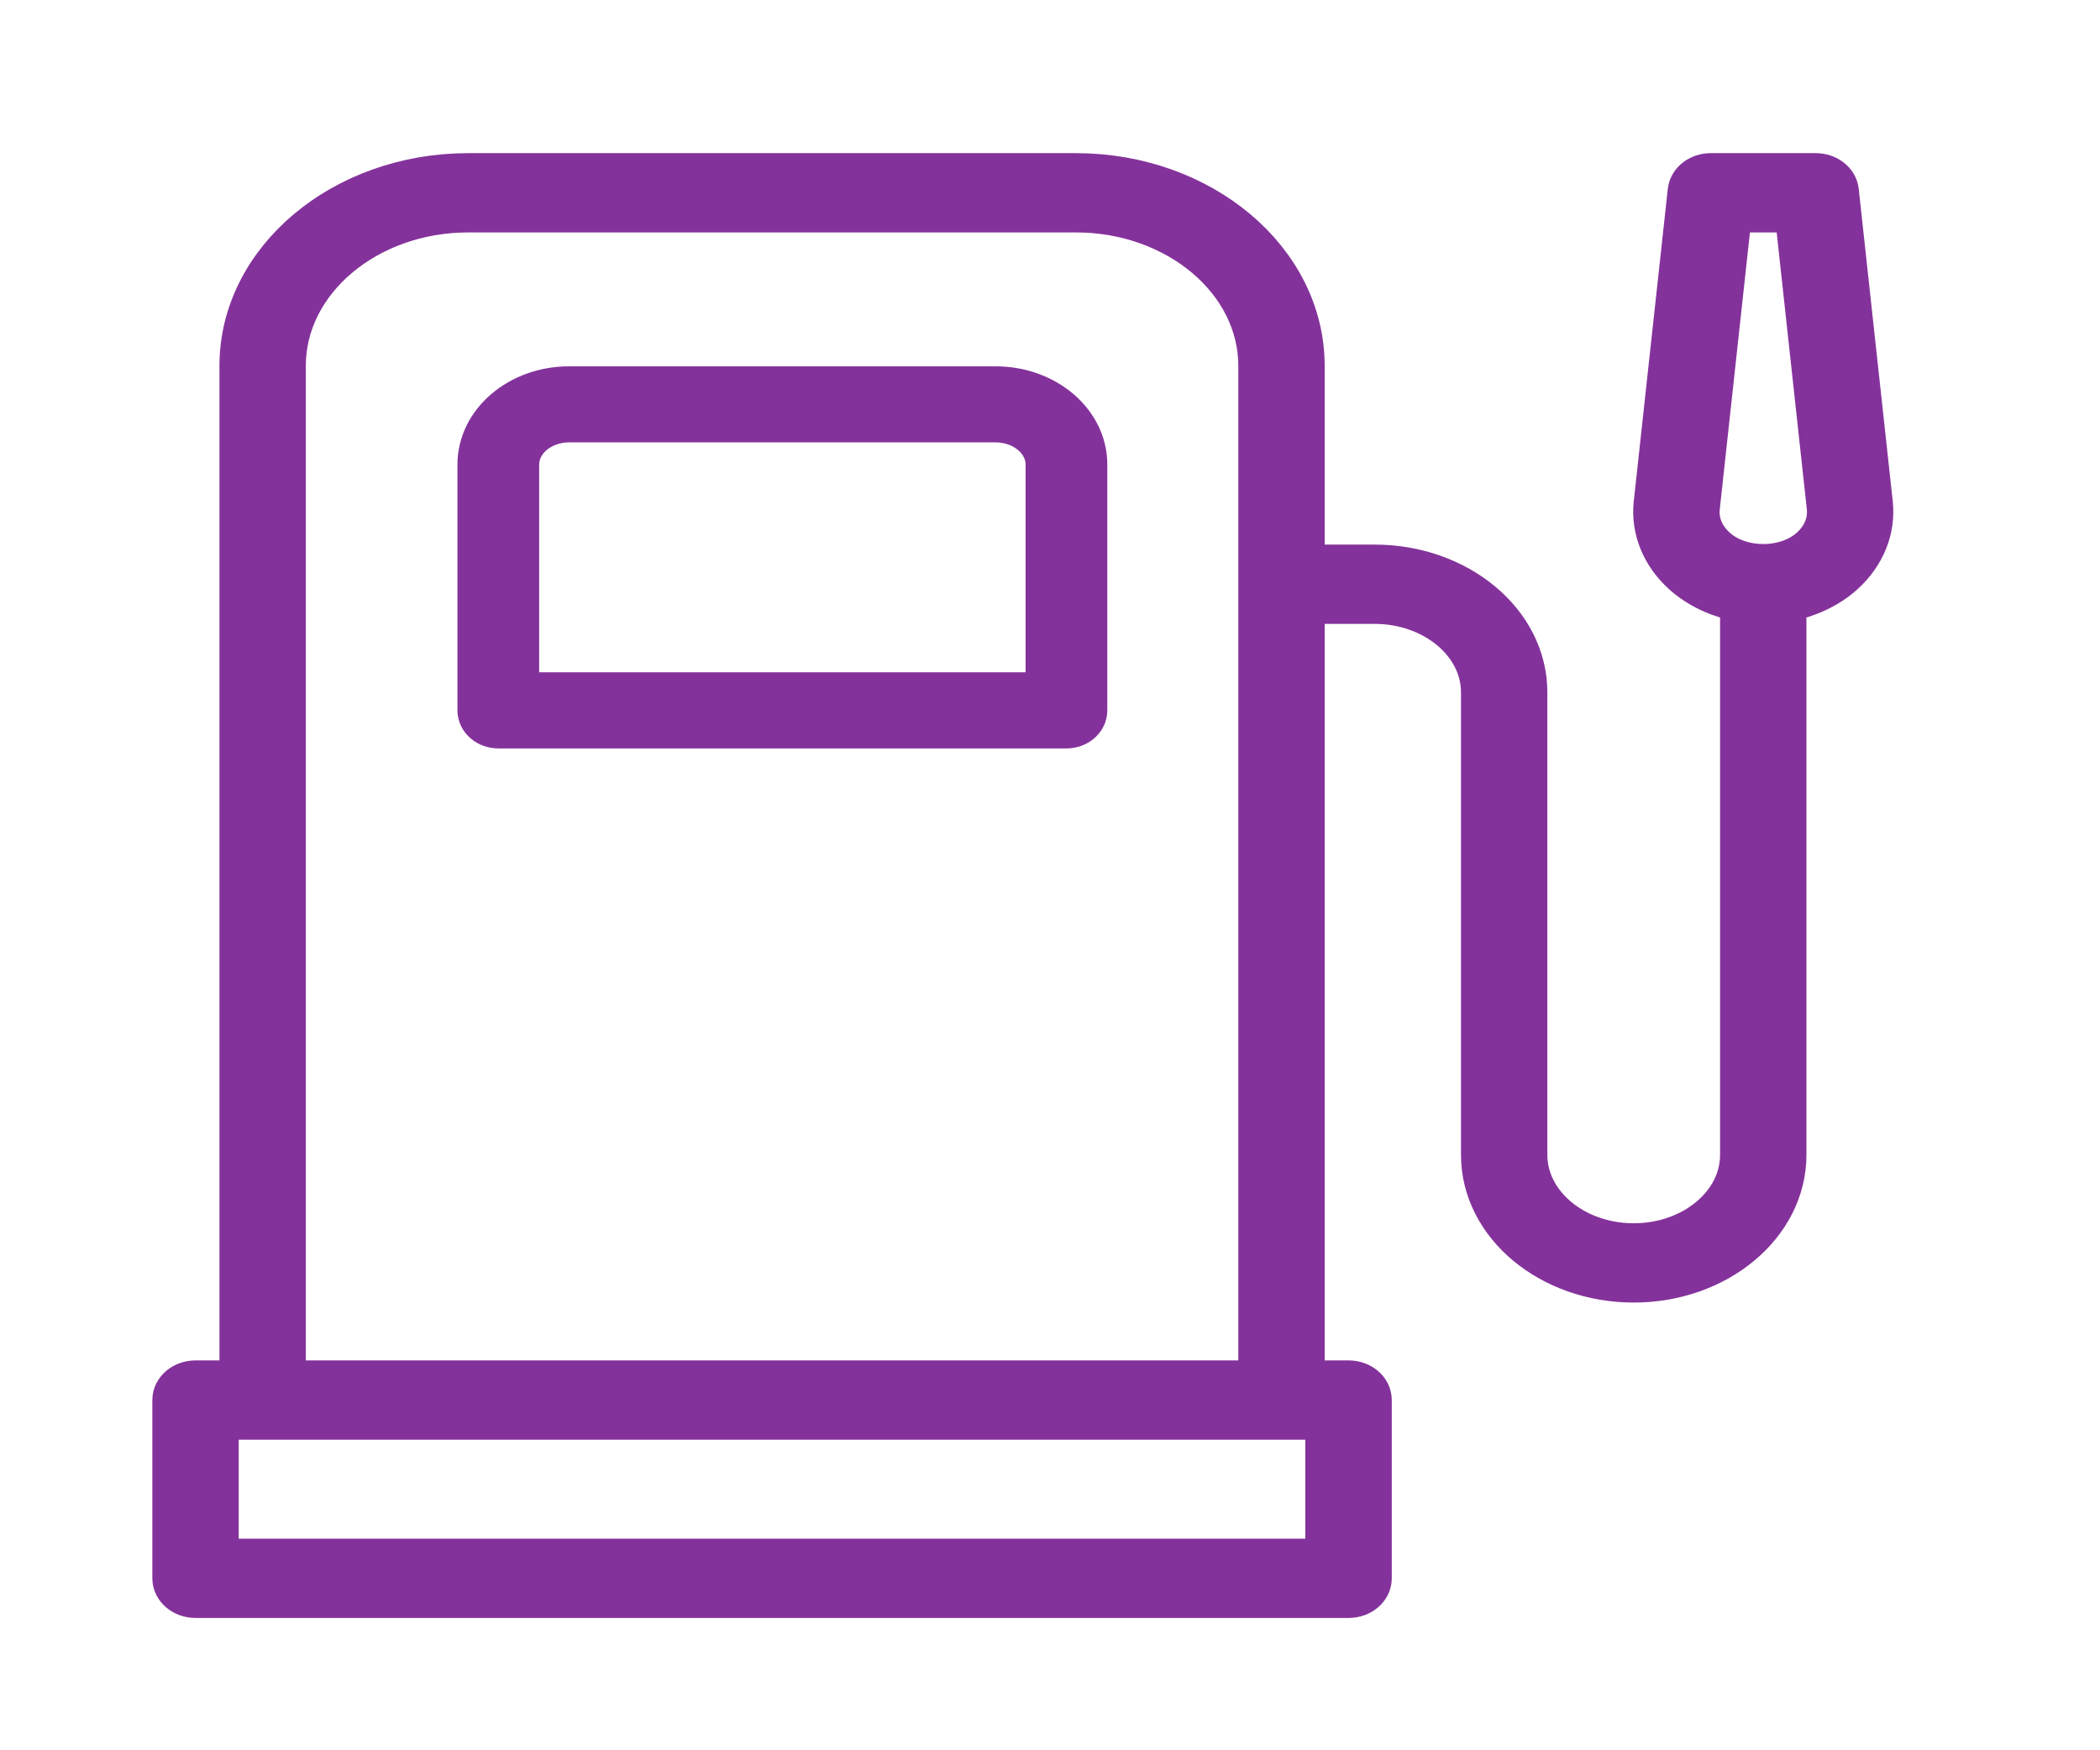
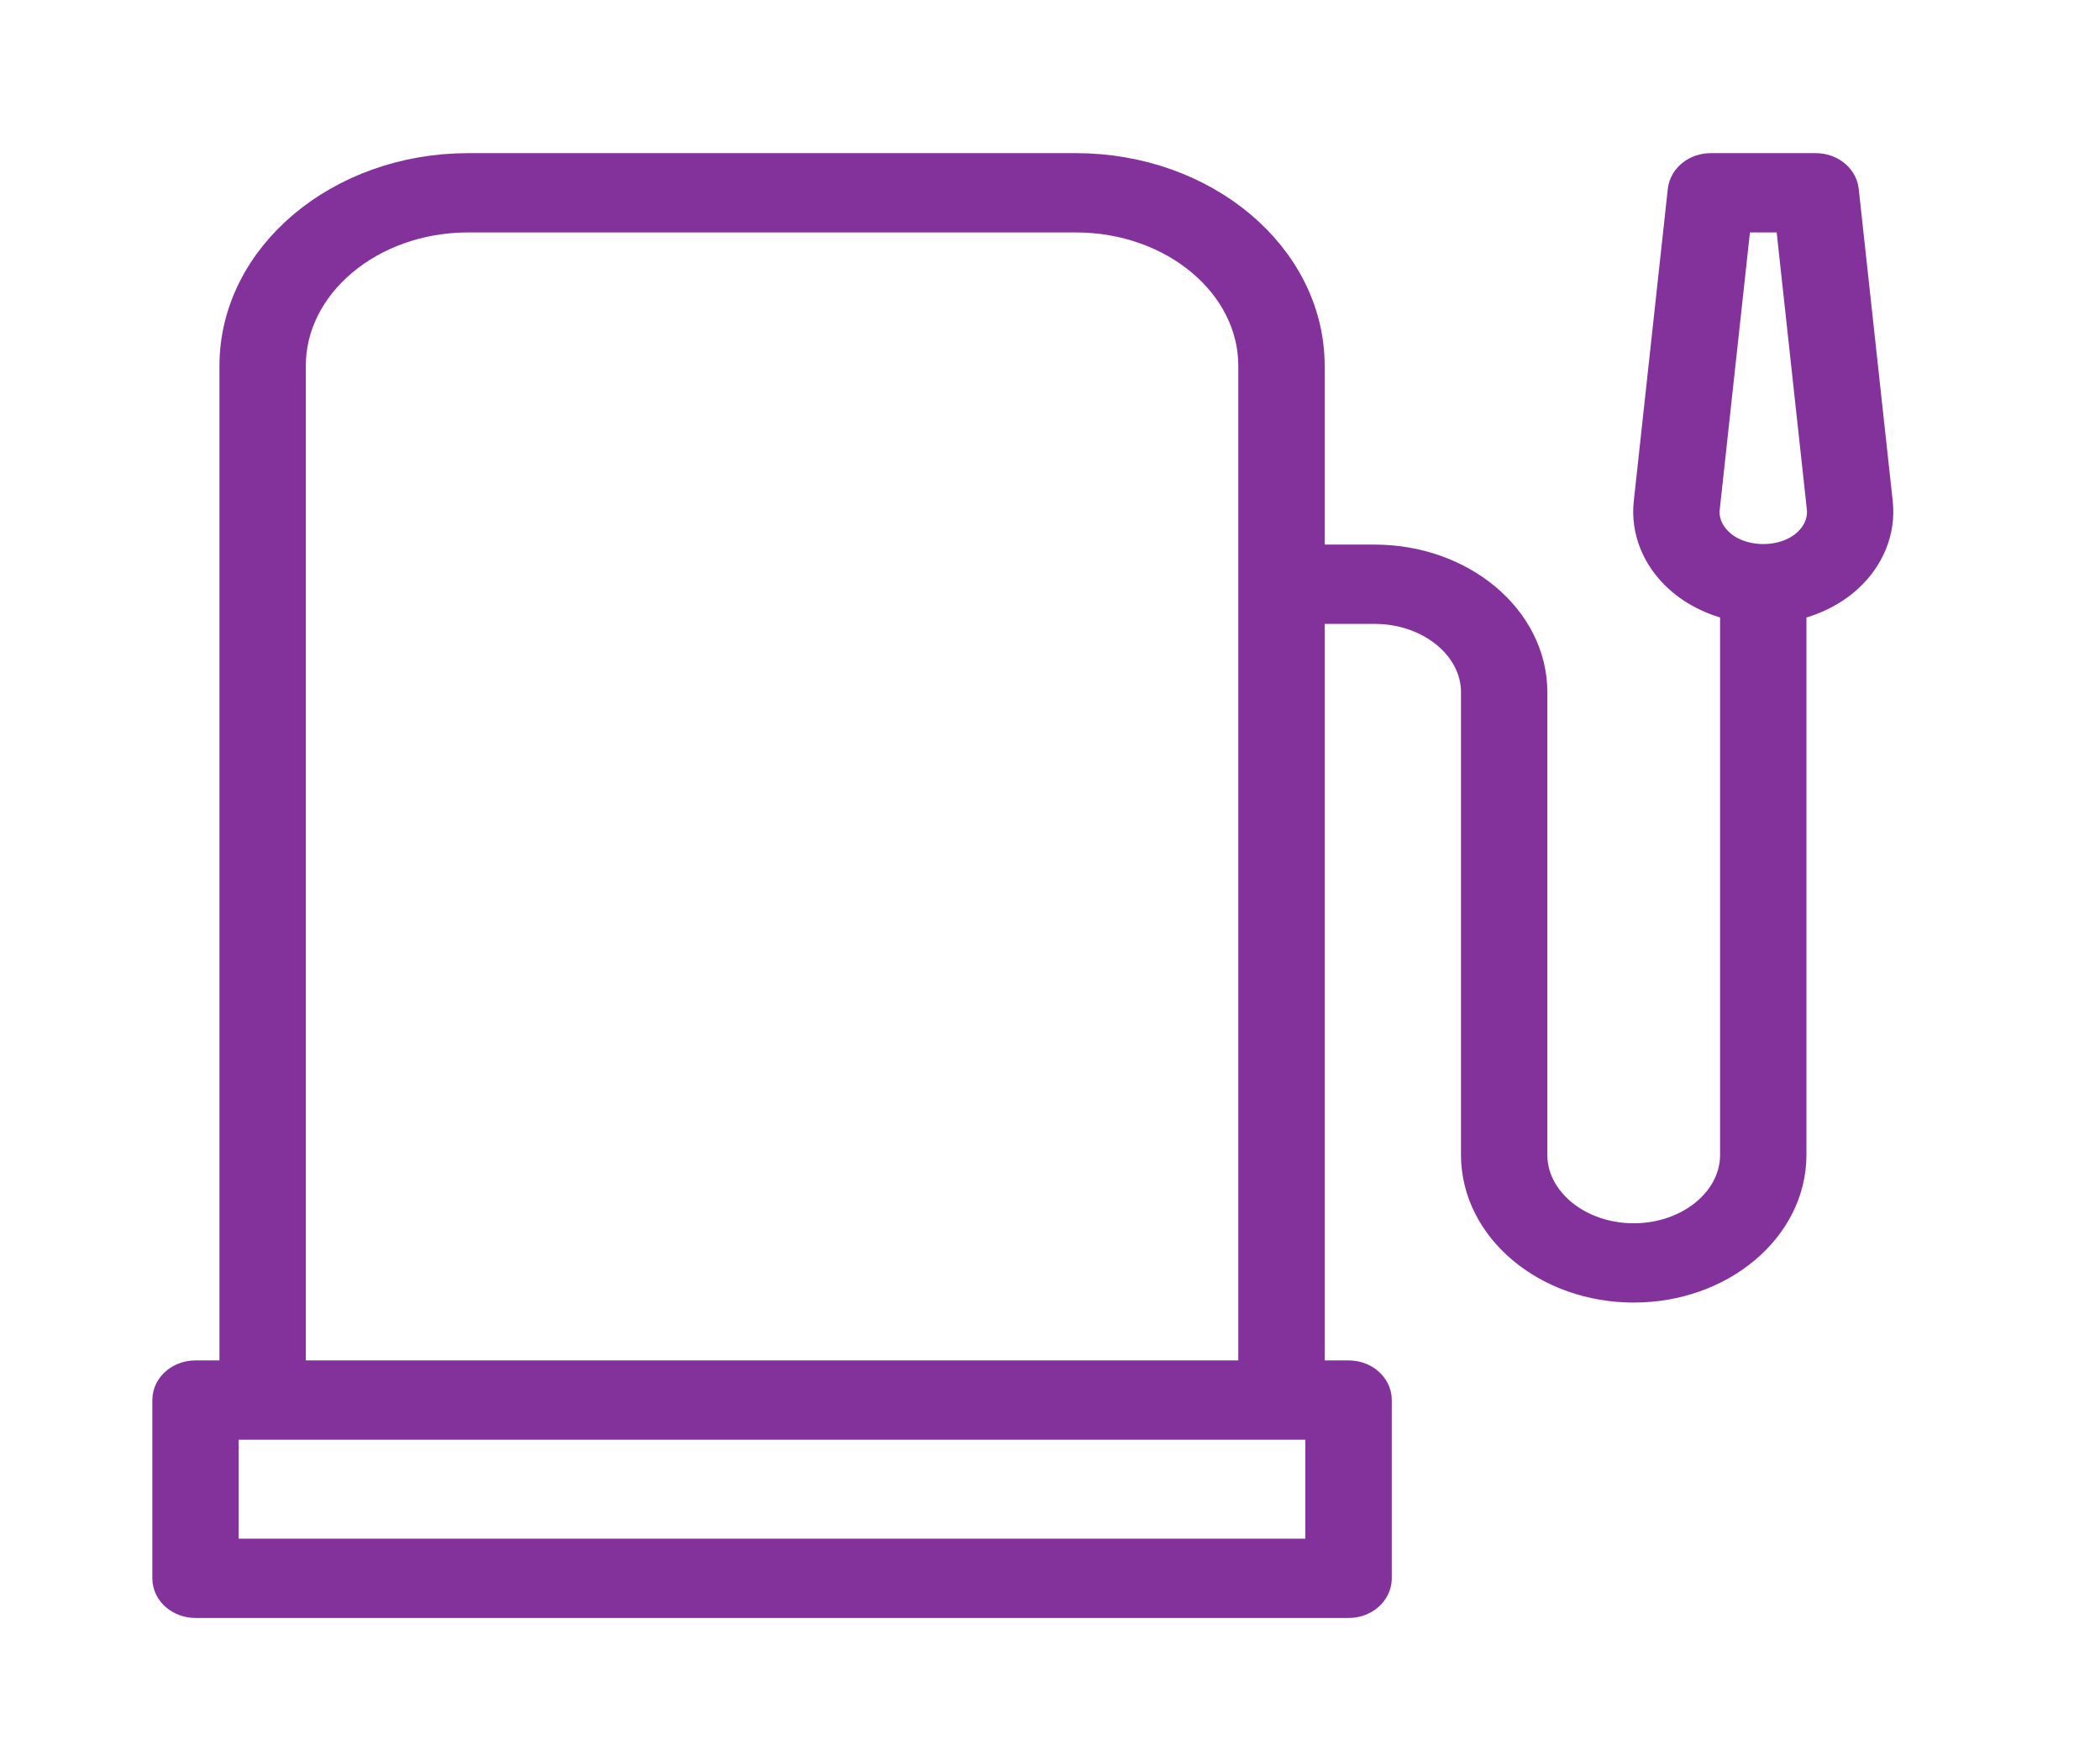
<svg xmlns="http://www.w3.org/2000/svg" width="24" height="20" viewBox="0 0 24 20" fill="none">
  <path d="M2.235 18.238H15.412C15.547 18.238 15.656 18.147 15.656 18.035V15.998C15.656 15.886 15.547 15.795 15.412 15.795H14.889V6.879H15.71C16.392 6.879 16.947 7.342 16.947 7.91V13.197C16.947 13.989 17.72 14.634 18.671 14.634C19.622 14.634 20.395 13.989 20.395 13.197V6.858C20.651 6.815 20.887 6.706 21.065 6.544C21.298 6.331 21.414 6.044 21.383 5.756L20.994 2.185C20.983 2.08 20.877 2 20.751 2H19.552C19.426 2 19.321 2.08 19.309 2.185L18.92 5.756C18.889 6.044 19.005 6.331 19.239 6.544C19.417 6.706 19.653 6.815 19.908 6.858V13.197C19.908 13.766 19.353 14.228 18.671 14.228C17.989 14.228 17.434 13.766 17.434 13.197V7.91C17.434 7.118 16.66 6.473 15.71 6.473H14.889V4.18C14.889 2.978 13.726 2 12.296 2H5.351C3.921 2 2.758 2.978 2.758 4.18V15.795H2.235C2.1 15.795 1.991 15.886 1.991 15.998V18.035C1.991 18.147 2.1 18.238 2.235 18.238ZM19.406 5.793L19.775 2.406H20.529L20.898 5.793C20.917 5.969 20.849 6.139 20.705 6.27C20.418 6.532 19.886 6.532 19.599 6.27C19.455 6.139 19.386 5.97 19.406 5.793ZM3.245 4.18C3.245 3.202 4.19 2.406 5.351 2.406H12.296C13.457 2.406 14.402 3.202 14.402 4.18V15.795H3.245V4.18ZM2.478 16.201H15.168V17.832H2.478V16.201Z" fill="#84329B" stroke="#84329B" stroke-width="0.5" />
-   <path d="M11.379 4.436H6.503C5.938 4.436 5.478 4.827 5.478 5.308V8.117C5.478 8.219 5.575 8.302 5.695 8.302H12.188C12.308 8.302 12.405 8.219 12.405 8.117V5.308C12.405 4.827 11.945 4.436 11.379 4.436ZM11.971 7.932H5.912V5.308C5.912 5.031 6.177 4.805 6.503 4.805H11.379C11.705 4.805 11.971 5.031 11.971 5.308V7.932Z" fill="#84329B" stroke="#84329B" stroke-width="0.5" />
</svg>